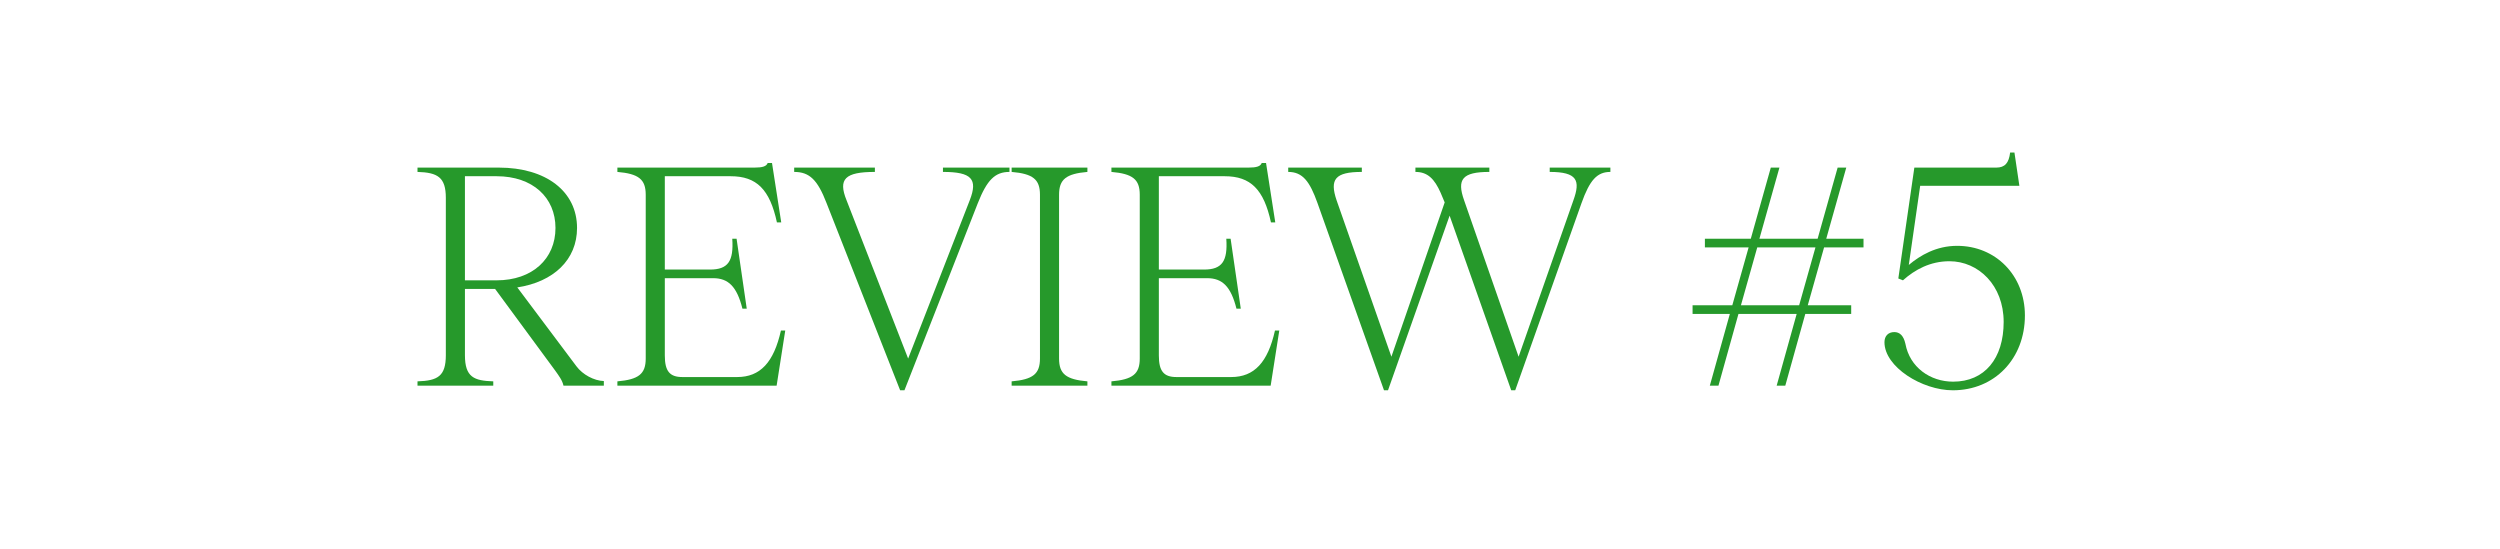
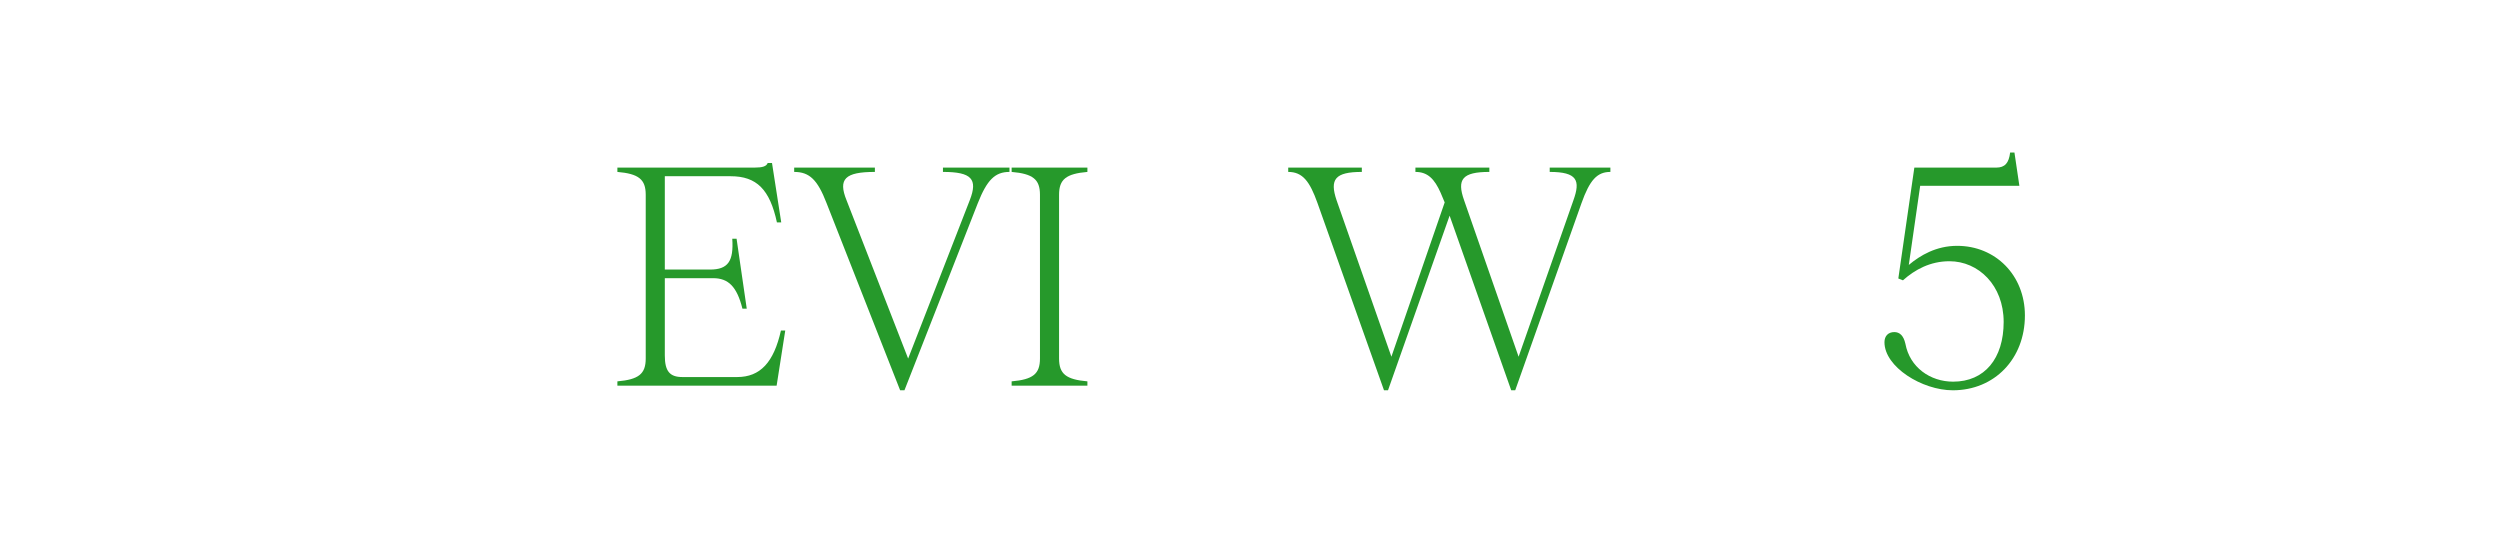
<svg xmlns="http://www.w3.org/2000/svg" id="Ebene_2" data-name="Ebene 2" viewBox="0 0 487.01 106.87">
  <defs>
    <style>
      .cls-1 {
        fill: none;
      }

      .cls-2 {
        fill: #26992b;
      }
    </style>
  </defs>
  <g id="Ebene_1-2" data-name="Ebene 1">
    <g>
      <g>
-         <path class="cls-2" d="M86.85,69.19v-30.66c0-4.02-1.62-4.92-5.52-5.04v-.84h15.84c9.18,0,15.24,4.62,15.24,11.76,0,6.18-4.56,10.5-11.64,11.58l11.52,15.36c1.2,1.62,3.42,2.82,5.34,2.88v.9h-7.86c-.24-1.08-.9-1.92-1.62-2.94l-11.7-15.9h-5.88v12.9c0,4.32,1.8,4.98,5.52,5.1v.84h-14.76v-.84c3.96-.12,5.52-1.02,5.52-5.1ZM108.21,44.41c0-5.94-4.44-10.08-11.46-10.08h-6.18v20.28h6.18c6.96,0,11.46-4.2,11.46-10.2Z" />
        <path class="cls-2" d="M152.97,64.39l-1.68,10.74h-31.02v-.84c4.14-.36,5.52-1.44,5.52-4.44v-31.92c0-3-1.38-4.08-5.52-4.44v-.84h26.7c1.56,0,2.34-.24,2.58-.9h.84l1.8,11.58h-.84c-1.38-6.42-3.96-9-9-9h-12.84v18.18h8.82c3.48,0,4.62-1.62,4.32-6h.84l1.98,13.62h-.84c-1.08-4.32-2.76-5.94-5.7-5.94h-9.42v15.06c0,3.06.96,4.2,3.42,4.2h10.68c4.5,0,7.14-2.88,8.52-9.06h.84Z" />
        <path class="cls-2" d="M183.69,32.65h12.96v.84c-2.82,0-4.38,1.56-6.18,6.12l-14.28,36.42h-.84l-14.34-36.48c-1.74-4.5-3.3-6.06-6.3-6.06v-.84h15.72v.84c-5.82,0-7.2,1.38-5.52,5.52l12,30.84,12-30.84c1.62-4.14.36-5.52-5.22-5.52v-.84Z" />
        <path class="cls-2" d="M211.83,74.29v.84h-14.76v-.84c4.14-.36,5.52-1.44,5.52-4.44v-31.92c0-3-1.38-4.08-5.52-4.44v-.84h14.76v.84c-4.14.36-5.52,1.44-5.52,4.44v31.92c0,3,1.38,4.08,5.52,4.44Z" />
-         <path class="cls-2" d="M249.21,64.39l-1.68,10.74h-31.02v-.84c4.14-.36,5.52-1.44,5.52-4.44v-31.92c0-3-1.38-4.08-5.52-4.44v-.84h26.7c1.56,0,2.34-.24,2.58-.9h.84l1.8,11.58h-.84c-1.38-6.42-3.96-9-9-9h-12.84v18.18h8.82c3.48,0,4.62-1.62,4.32-6h.84l1.98,13.62h-.84c-1.08-4.32-2.76-5.94-5.7-5.94h-9.42v15.06c0,3.06.96,4.2,3.42,4.2h10.68c4.5,0,7.14-2.88,8.52-9.06h.84Z" />
        <path class="cls-2" d="M250.95,33.49v-.84h14.34v.84c-5.22,0-6.3,1.44-4.92,5.52l10.68,30.48,10.38-30.06-.78-1.86c-1.2-2.7-2.52-4.08-4.92-4.08v-.84h14.4v.84c-5.28,0-6.36,1.44-4.92,5.52l10.62,30.48,10.68-30.48c1.38-3.84.78-5.52-4.62-5.52v-.84h11.82v.84c-2.58,0-4.02,1.56-5.64,6.12l-12.9,36.42h-.78l-12-34.02-12,34.02h-.78l-12.96-36.48c-1.5-4.2-2.88-6.06-5.7-6.06Z" />
-         <path class="cls-2" d="M360.62,61.15h-8.94l-3.9,13.98h-1.68l3.9-13.98h-11.34l-3.9,13.98h-1.68l3.9-13.98h-7.26v-1.68h7.74l3.18-11.28h-8.52v-1.68h8.94l3.9-13.86h1.68l-3.9,13.86h11.34l3.9-13.86h1.68l-3.9,13.86h7.26v1.68h-7.68l-3.18,11.28h8.46v1.68ZM350.48,59.47l3.18-11.28h-11.34l-3.18,11.28h11.34Z" />
        <path class="cls-2" d="M393.38,36.19h-19.32l-2.22,15.42c2.22-1.86,5.34-3.72,9.42-3.72,7.5,0,13.2,5.76,13.2,13.56,0,8.46-5.94,14.58-14.04,14.58-6,0-13.32-4.56-13.32-9.36,0-1.26.78-1.98,1.92-1.98,1.02,0,1.8.66,2.16,2.28.84,4.56,4.8,7.38,9.3,7.38,6.12,0,9.84-4.5,9.84-11.64s-4.92-11.82-10.56-11.82c-3.72,0-6.72,1.62-9.06,3.72l-.9-.36,3.12-21.6h15.96c1.68,0,2.46-.9,2.7-2.94h.84l.96,6.48Z" />
      </g>
      <rect class="cls-1" width="487.01" height="106.87" />
    </g>
  </g>
</svg>